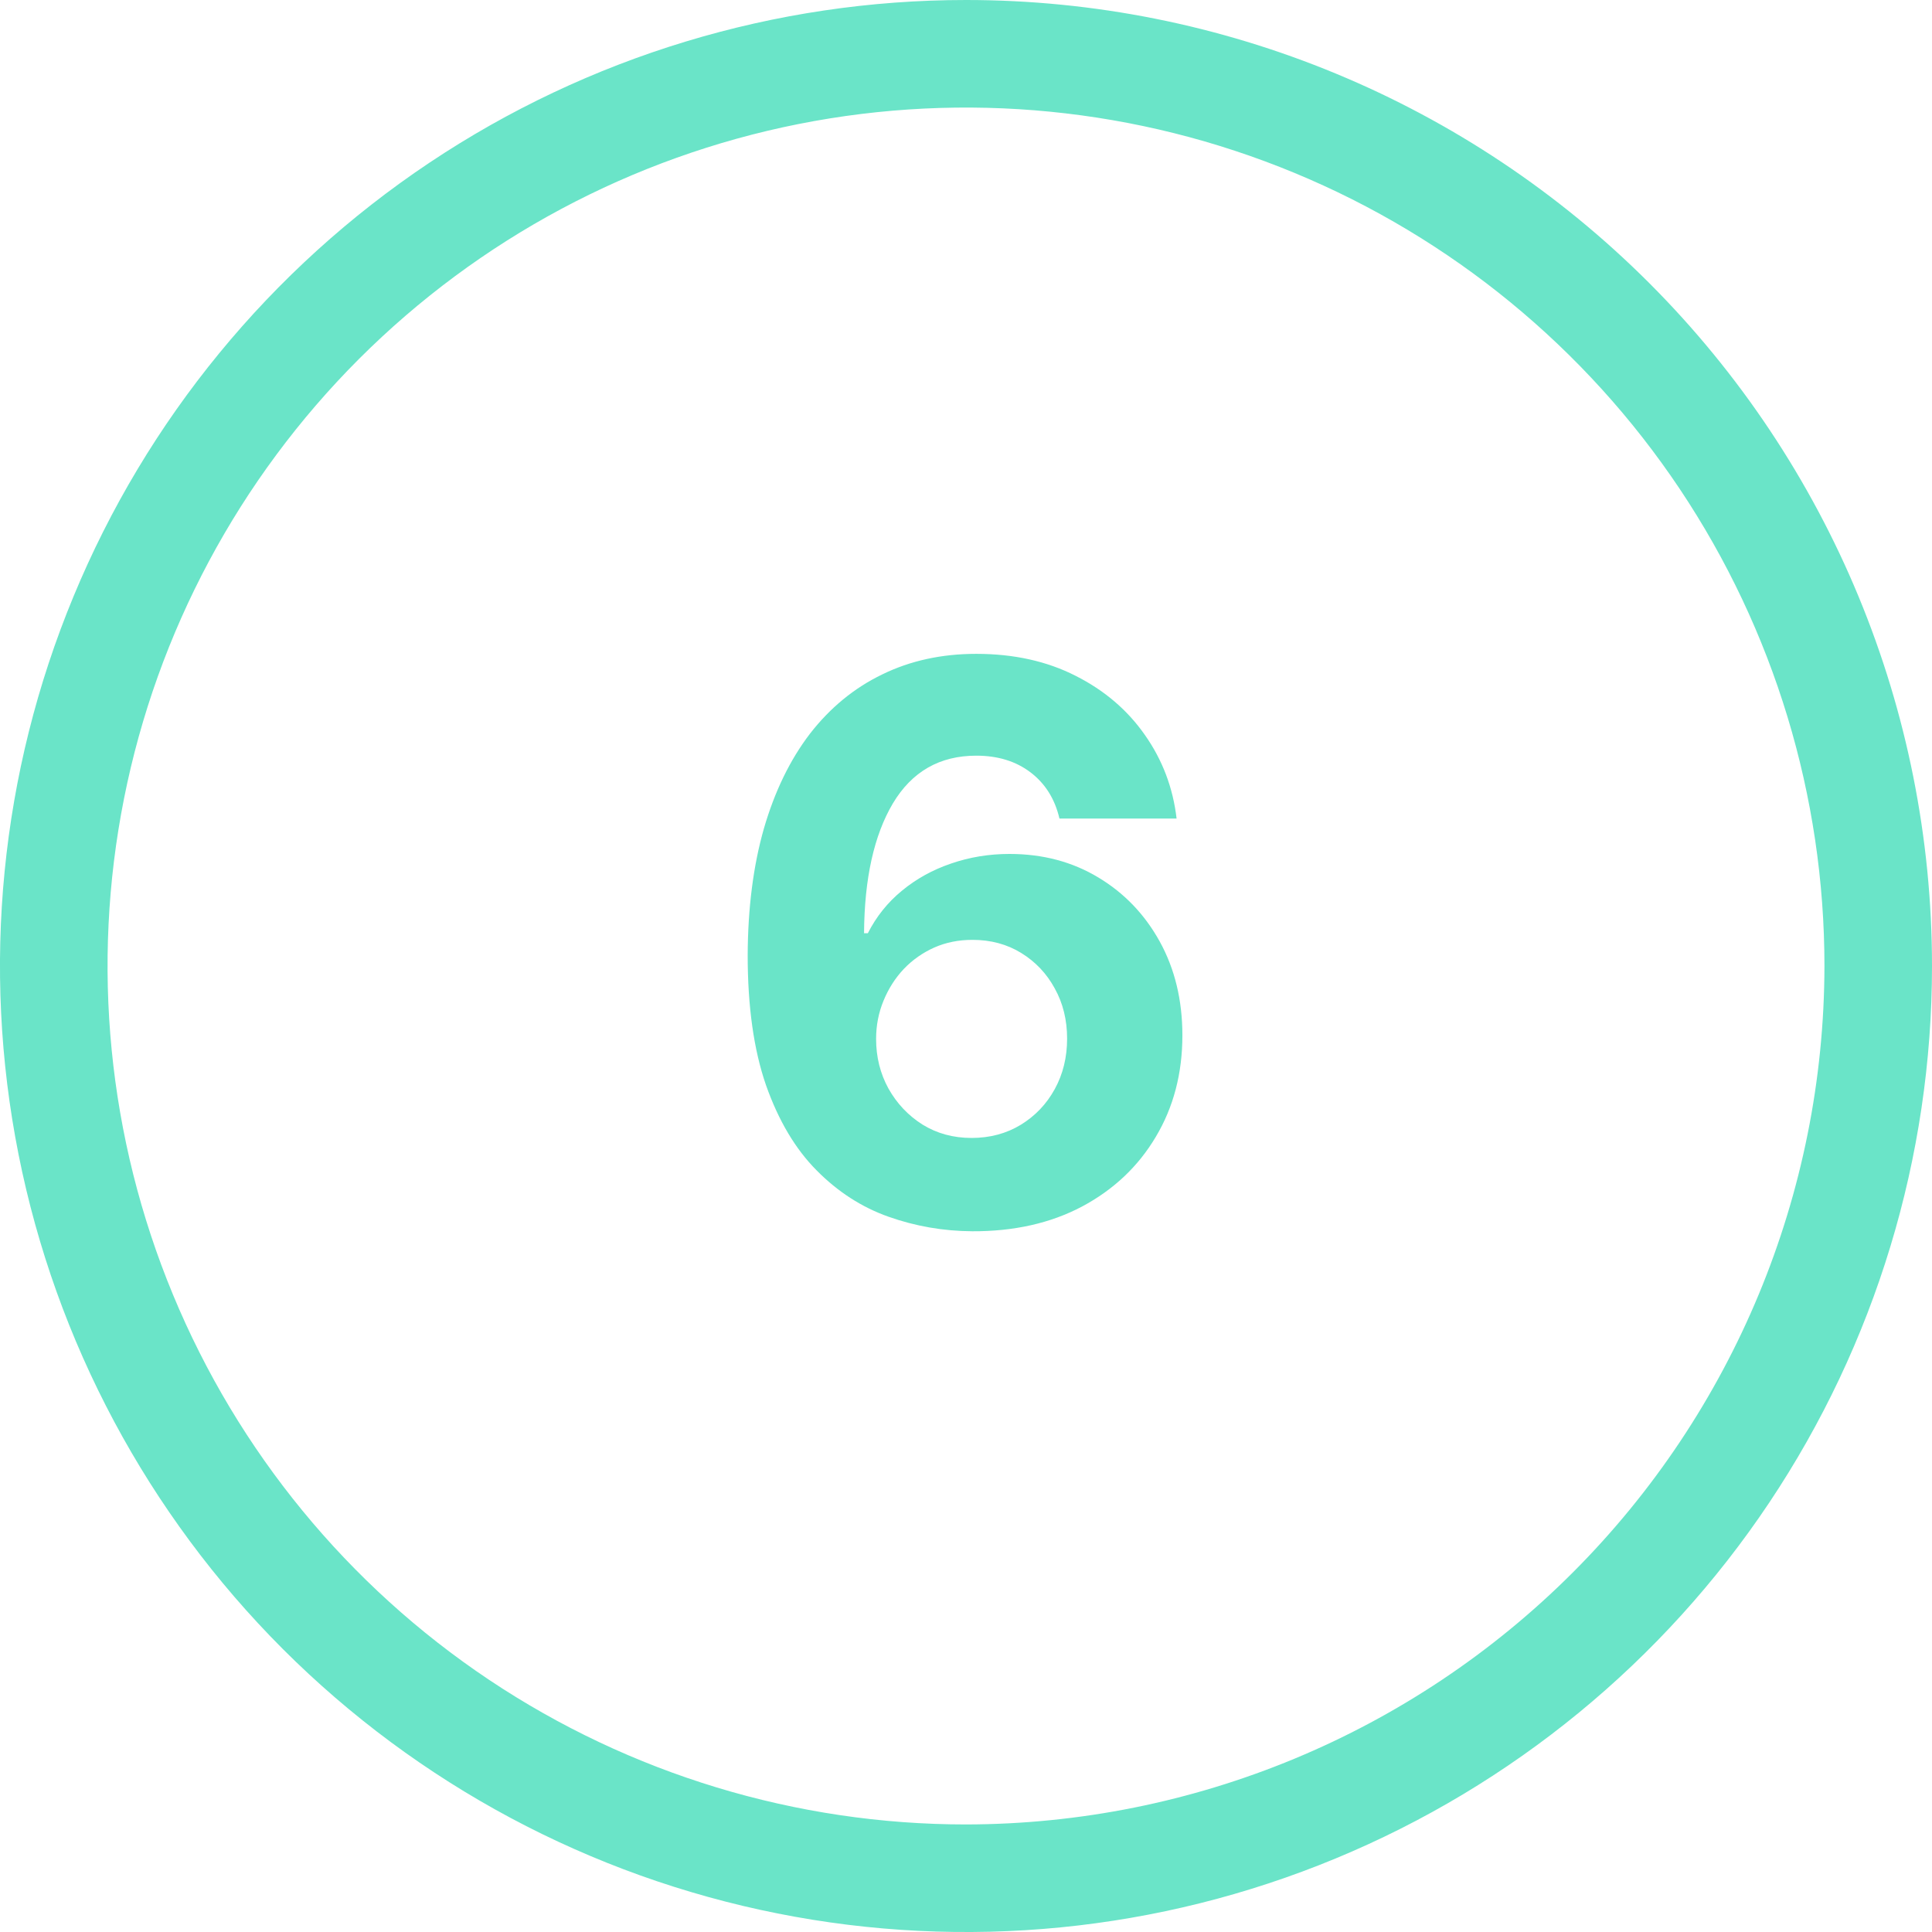
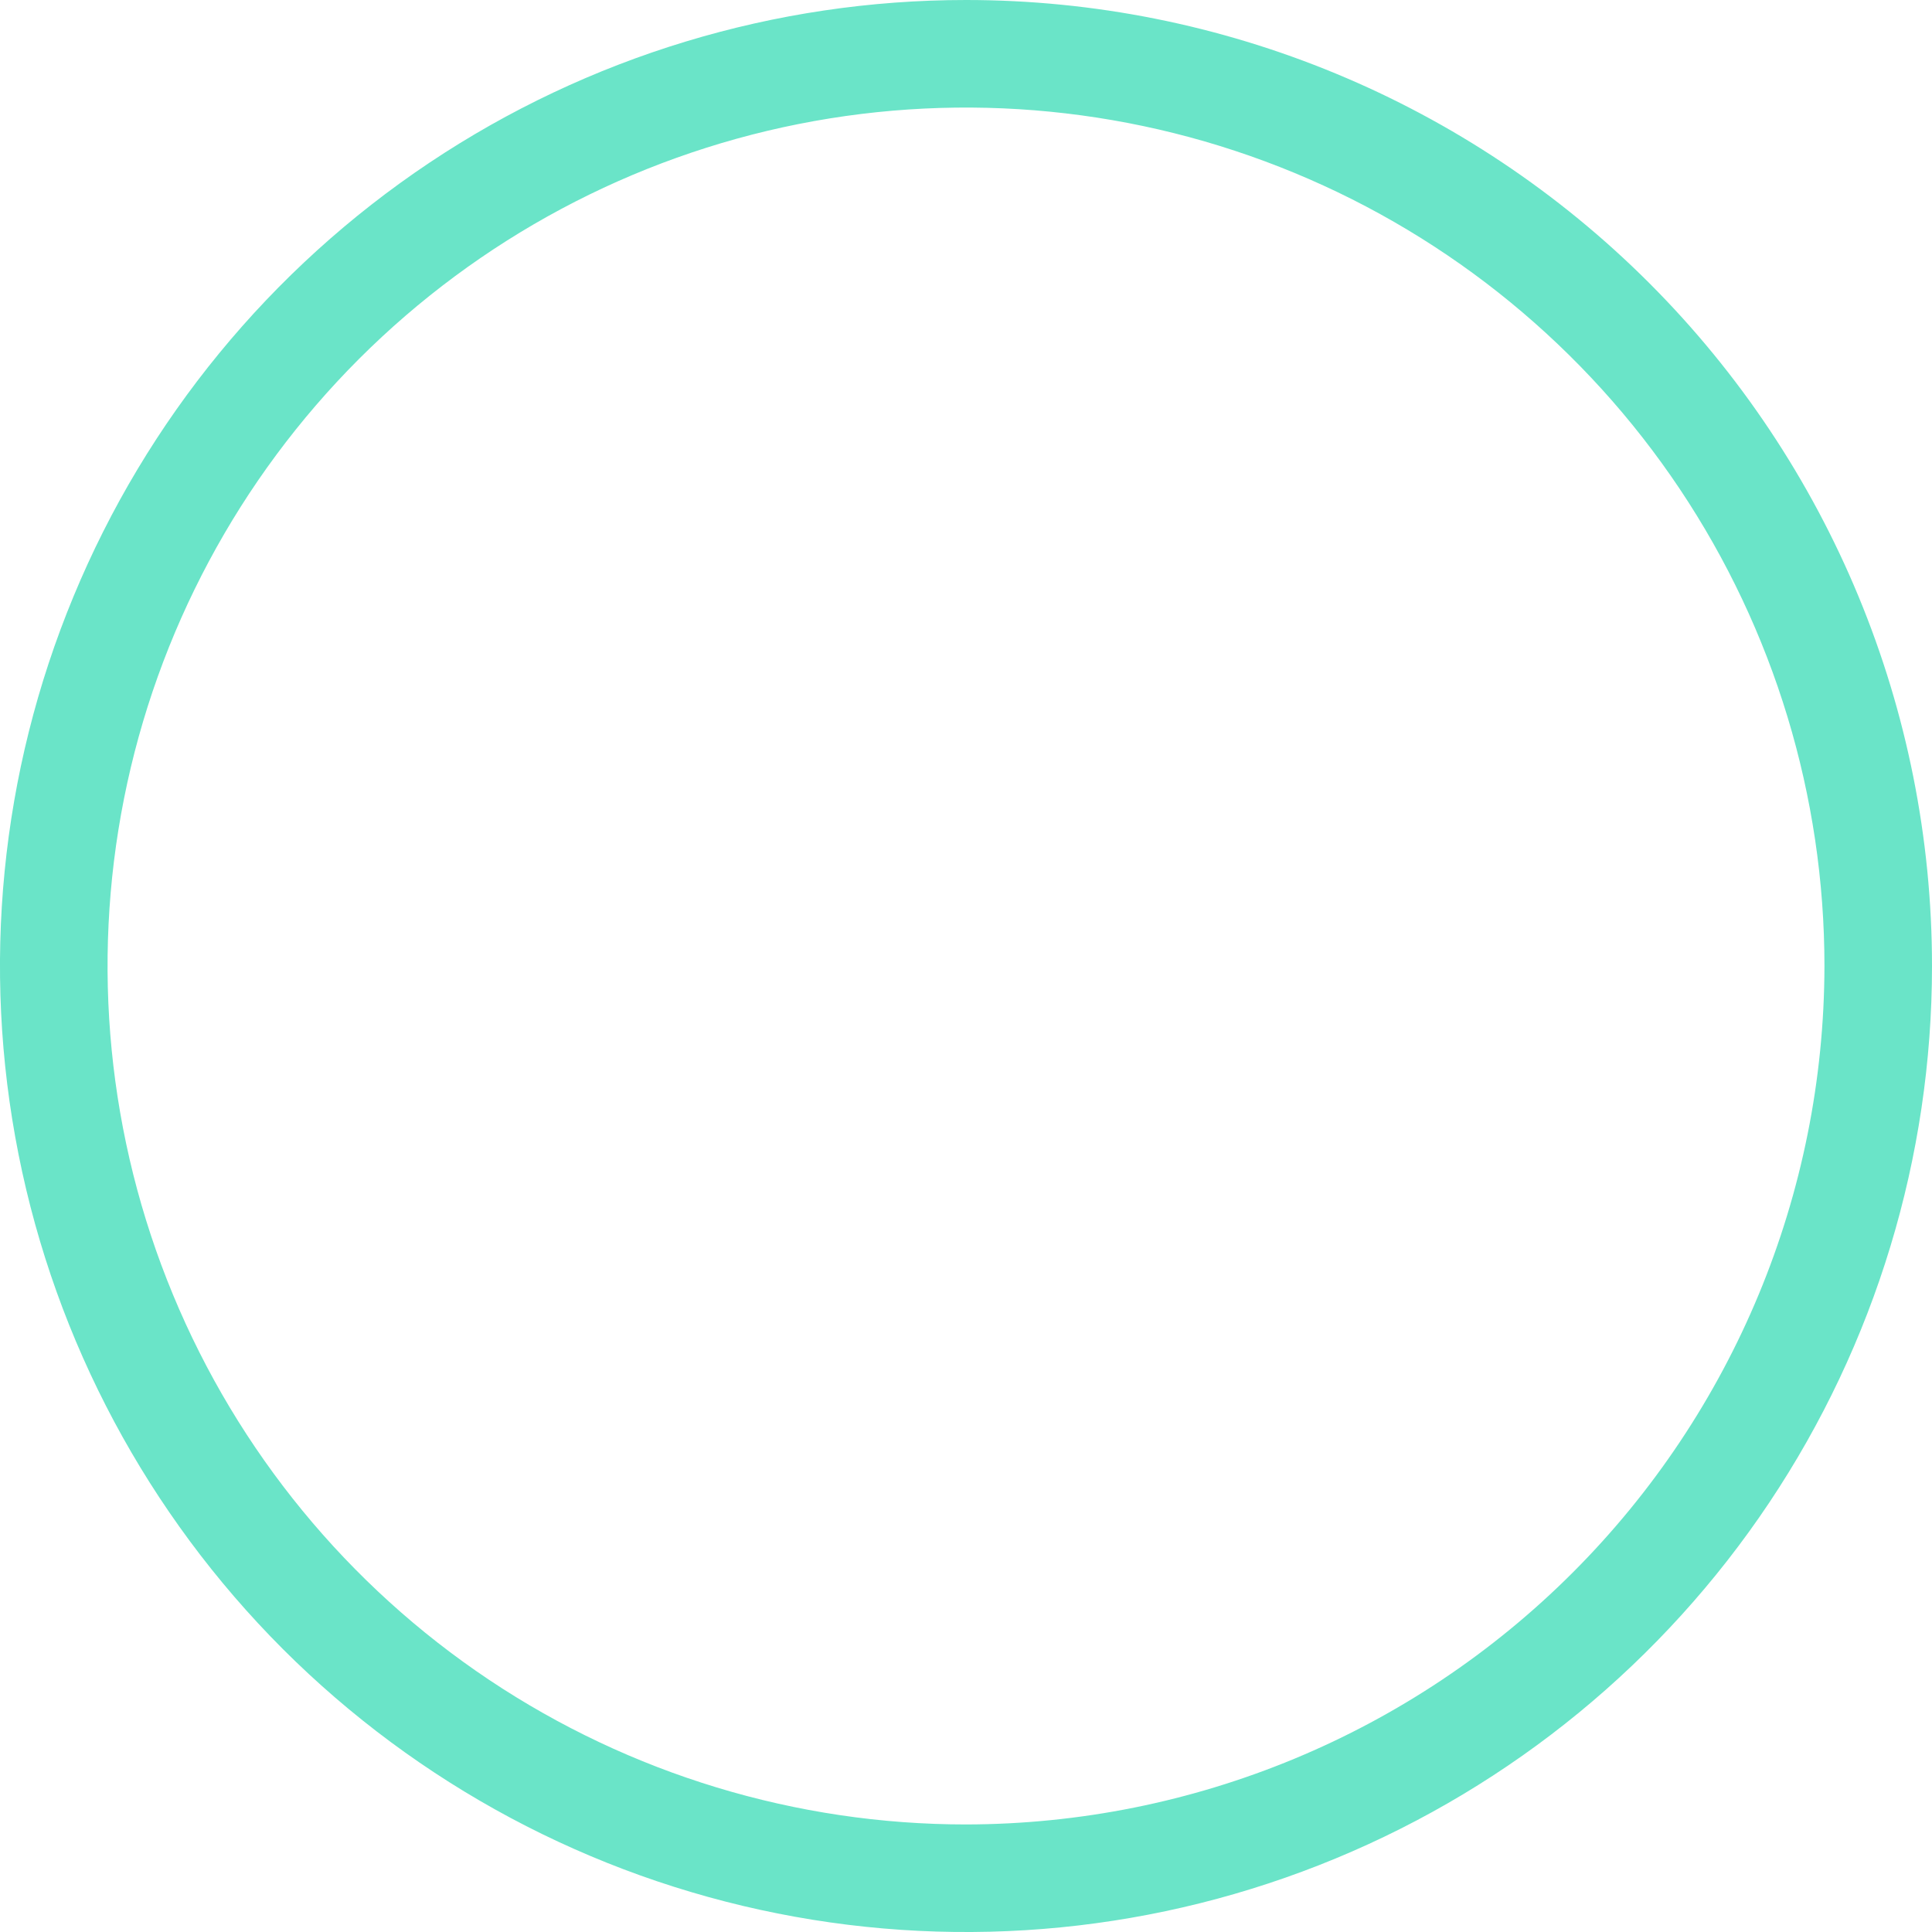
<svg xmlns="http://www.w3.org/2000/svg" width="30" height="30" viewBox="0 0 30 30" fill="none">
  <path d="M15 0C12.033 0 9.133 0.88 6.666 2.528C4.2 4.176 2.277 6.519 1.142 9.26C0.006 12.001 -0.291 15.017 0.288 17.926C0.867 20.836 2.296 23.509 4.393 25.607C6.491 27.704 9.164 29.133 12.074 29.712C14.983 30.291 17.999 29.994 20.74 28.858C23.481 27.723 25.824 25.8 27.472 23.334C29.12 20.867 30 17.967 30 15C30 11.022 28.42 7.206 25.607 4.393C22.794 1.58 18.978 0 15 0ZM15 28.33C12.364 28.33 9.786 27.548 7.594 26.084C5.402 24.619 3.694 22.537 2.685 20.101C1.676 17.665 1.412 14.985 1.926 12.399C2.44 9.814 3.71 7.439 5.574 5.574C7.439 3.71 9.814 2.44 12.399 1.926C14.985 1.412 17.665 1.676 20.101 2.685C22.537 3.694 24.619 5.402 26.084 7.594C27.548 9.786 28.33 12.364 28.33 15C28.325 18.534 26.919 21.921 24.42 24.42C21.921 26.919 18.534 28.325 15 28.33Z" fill="#6AE4C8" />
-   <path d="M15.096 19.119C14.647 19.116 14.214 19.041 13.796 18.893C13.381 18.746 13.009 18.506 12.68 18.173C12.35 17.841 12.089 17.401 11.895 16.852C11.705 16.304 11.61 15.631 11.61 14.832C11.613 14.099 11.697 13.444 11.861 12.868C12.029 12.288 12.268 11.797 12.577 11.393C12.89 10.99 13.263 10.683 13.698 10.473C14.133 10.26 14.62 10.153 15.16 10.153C15.742 10.153 16.256 10.267 16.702 10.494C17.148 10.719 17.506 11.024 17.776 11.41C18.049 11.797 18.214 12.23 18.27 12.71H16.451C16.38 12.406 16.231 12.168 16.003 11.994C15.776 11.821 15.495 11.734 15.16 11.734C14.591 11.734 14.16 11.981 13.864 12.476C13.572 12.97 13.422 13.642 13.417 14.491H13.476C13.607 14.233 13.783 14.013 14.005 13.831C14.229 13.646 14.483 13.506 14.768 13.409C15.055 13.31 15.357 13.26 15.675 13.26C16.192 13.26 16.652 13.382 17.056 13.626C17.459 13.868 17.777 14.2 18.01 14.623C18.243 15.047 18.36 15.531 18.36 16.077C18.36 16.668 18.222 17.193 17.947 17.653C17.674 18.113 17.292 18.474 16.8 18.736C16.312 18.994 15.743 19.122 15.096 19.119ZM15.087 17.67C15.371 17.67 15.626 17.602 15.85 17.466C16.074 17.329 16.25 17.145 16.378 16.912C16.506 16.679 16.57 16.418 16.57 16.128C16.57 15.838 16.506 15.578 16.378 15.348C16.253 15.118 16.08 14.935 15.858 14.798C15.637 14.662 15.384 14.594 15.1 14.594C14.887 14.594 14.689 14.633 14.508 14.713C14.329 14.793 14.171 14.903 14.035 15.045C13.901 15.187 13.796 15.352 13.719 15.54C13.643 15.724 13.604 15.922 13.604 16.132C13.604 16.413 13.668 16.67 13.796 16.903C13.927 17.136 14.103 17.322 14.324 17.462C14.549 17.601 14.803 17.67 15.087 17.67Z" fill="#6AE4C8" />
</svg>